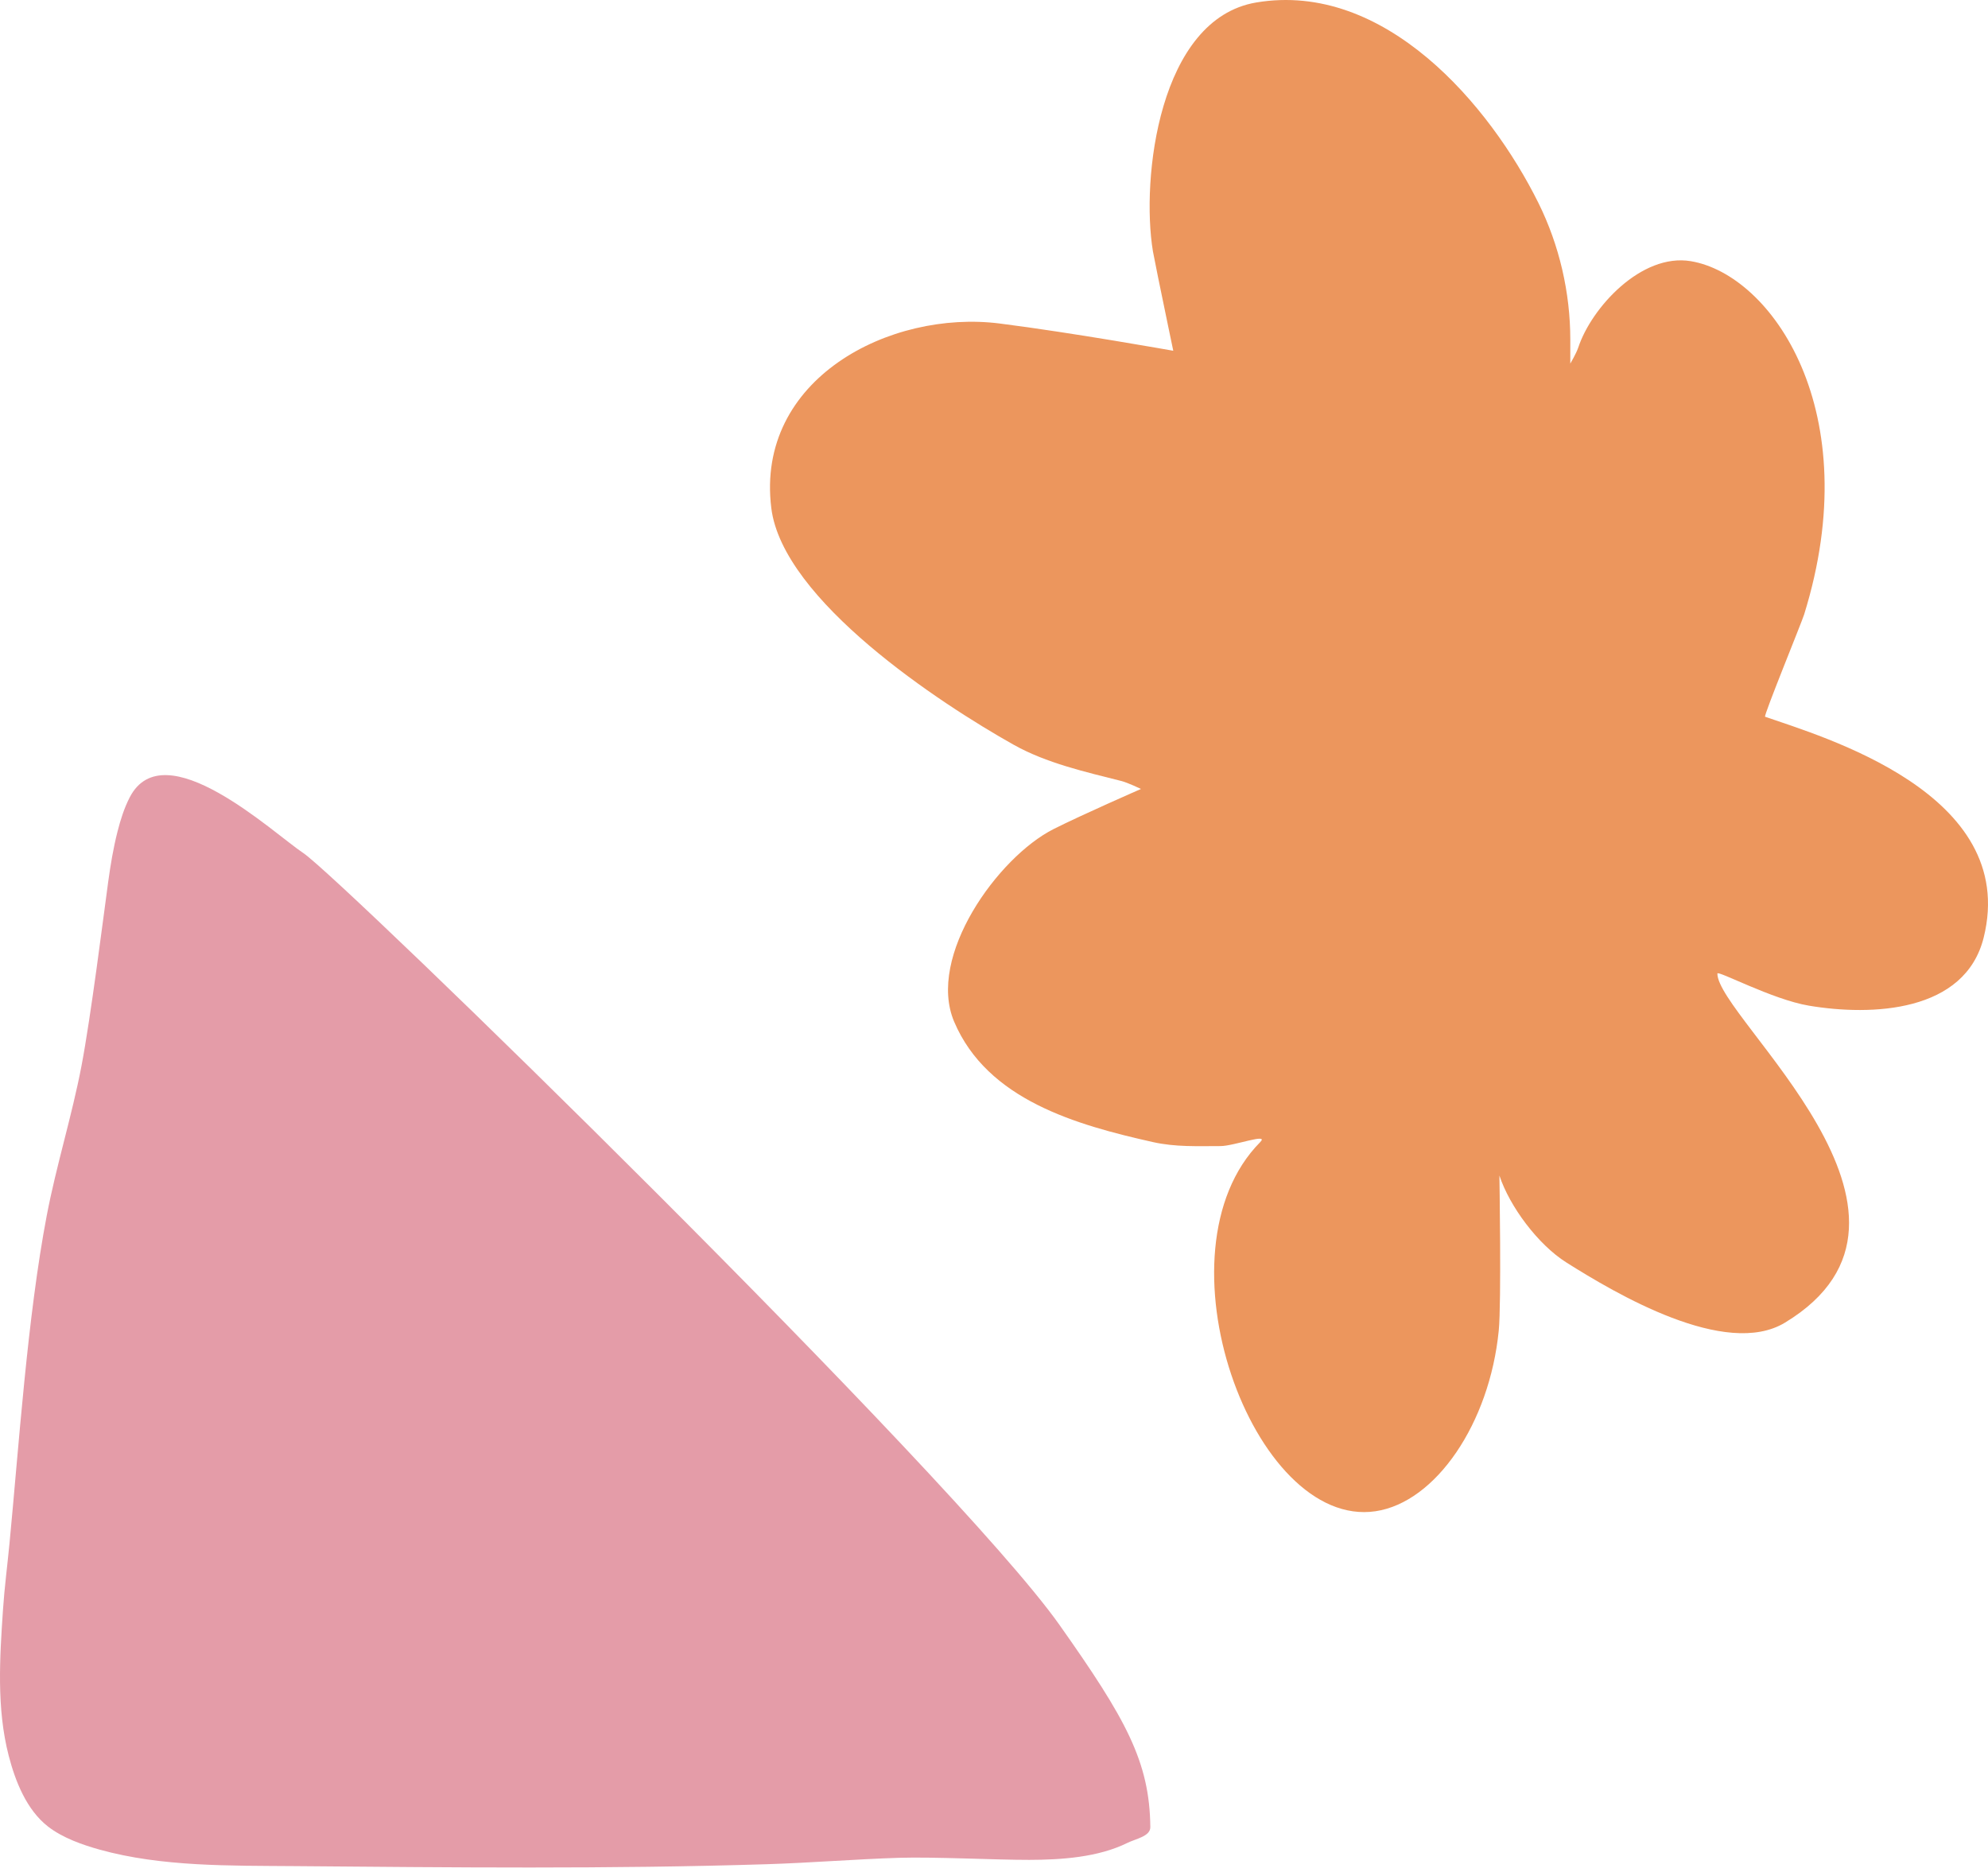
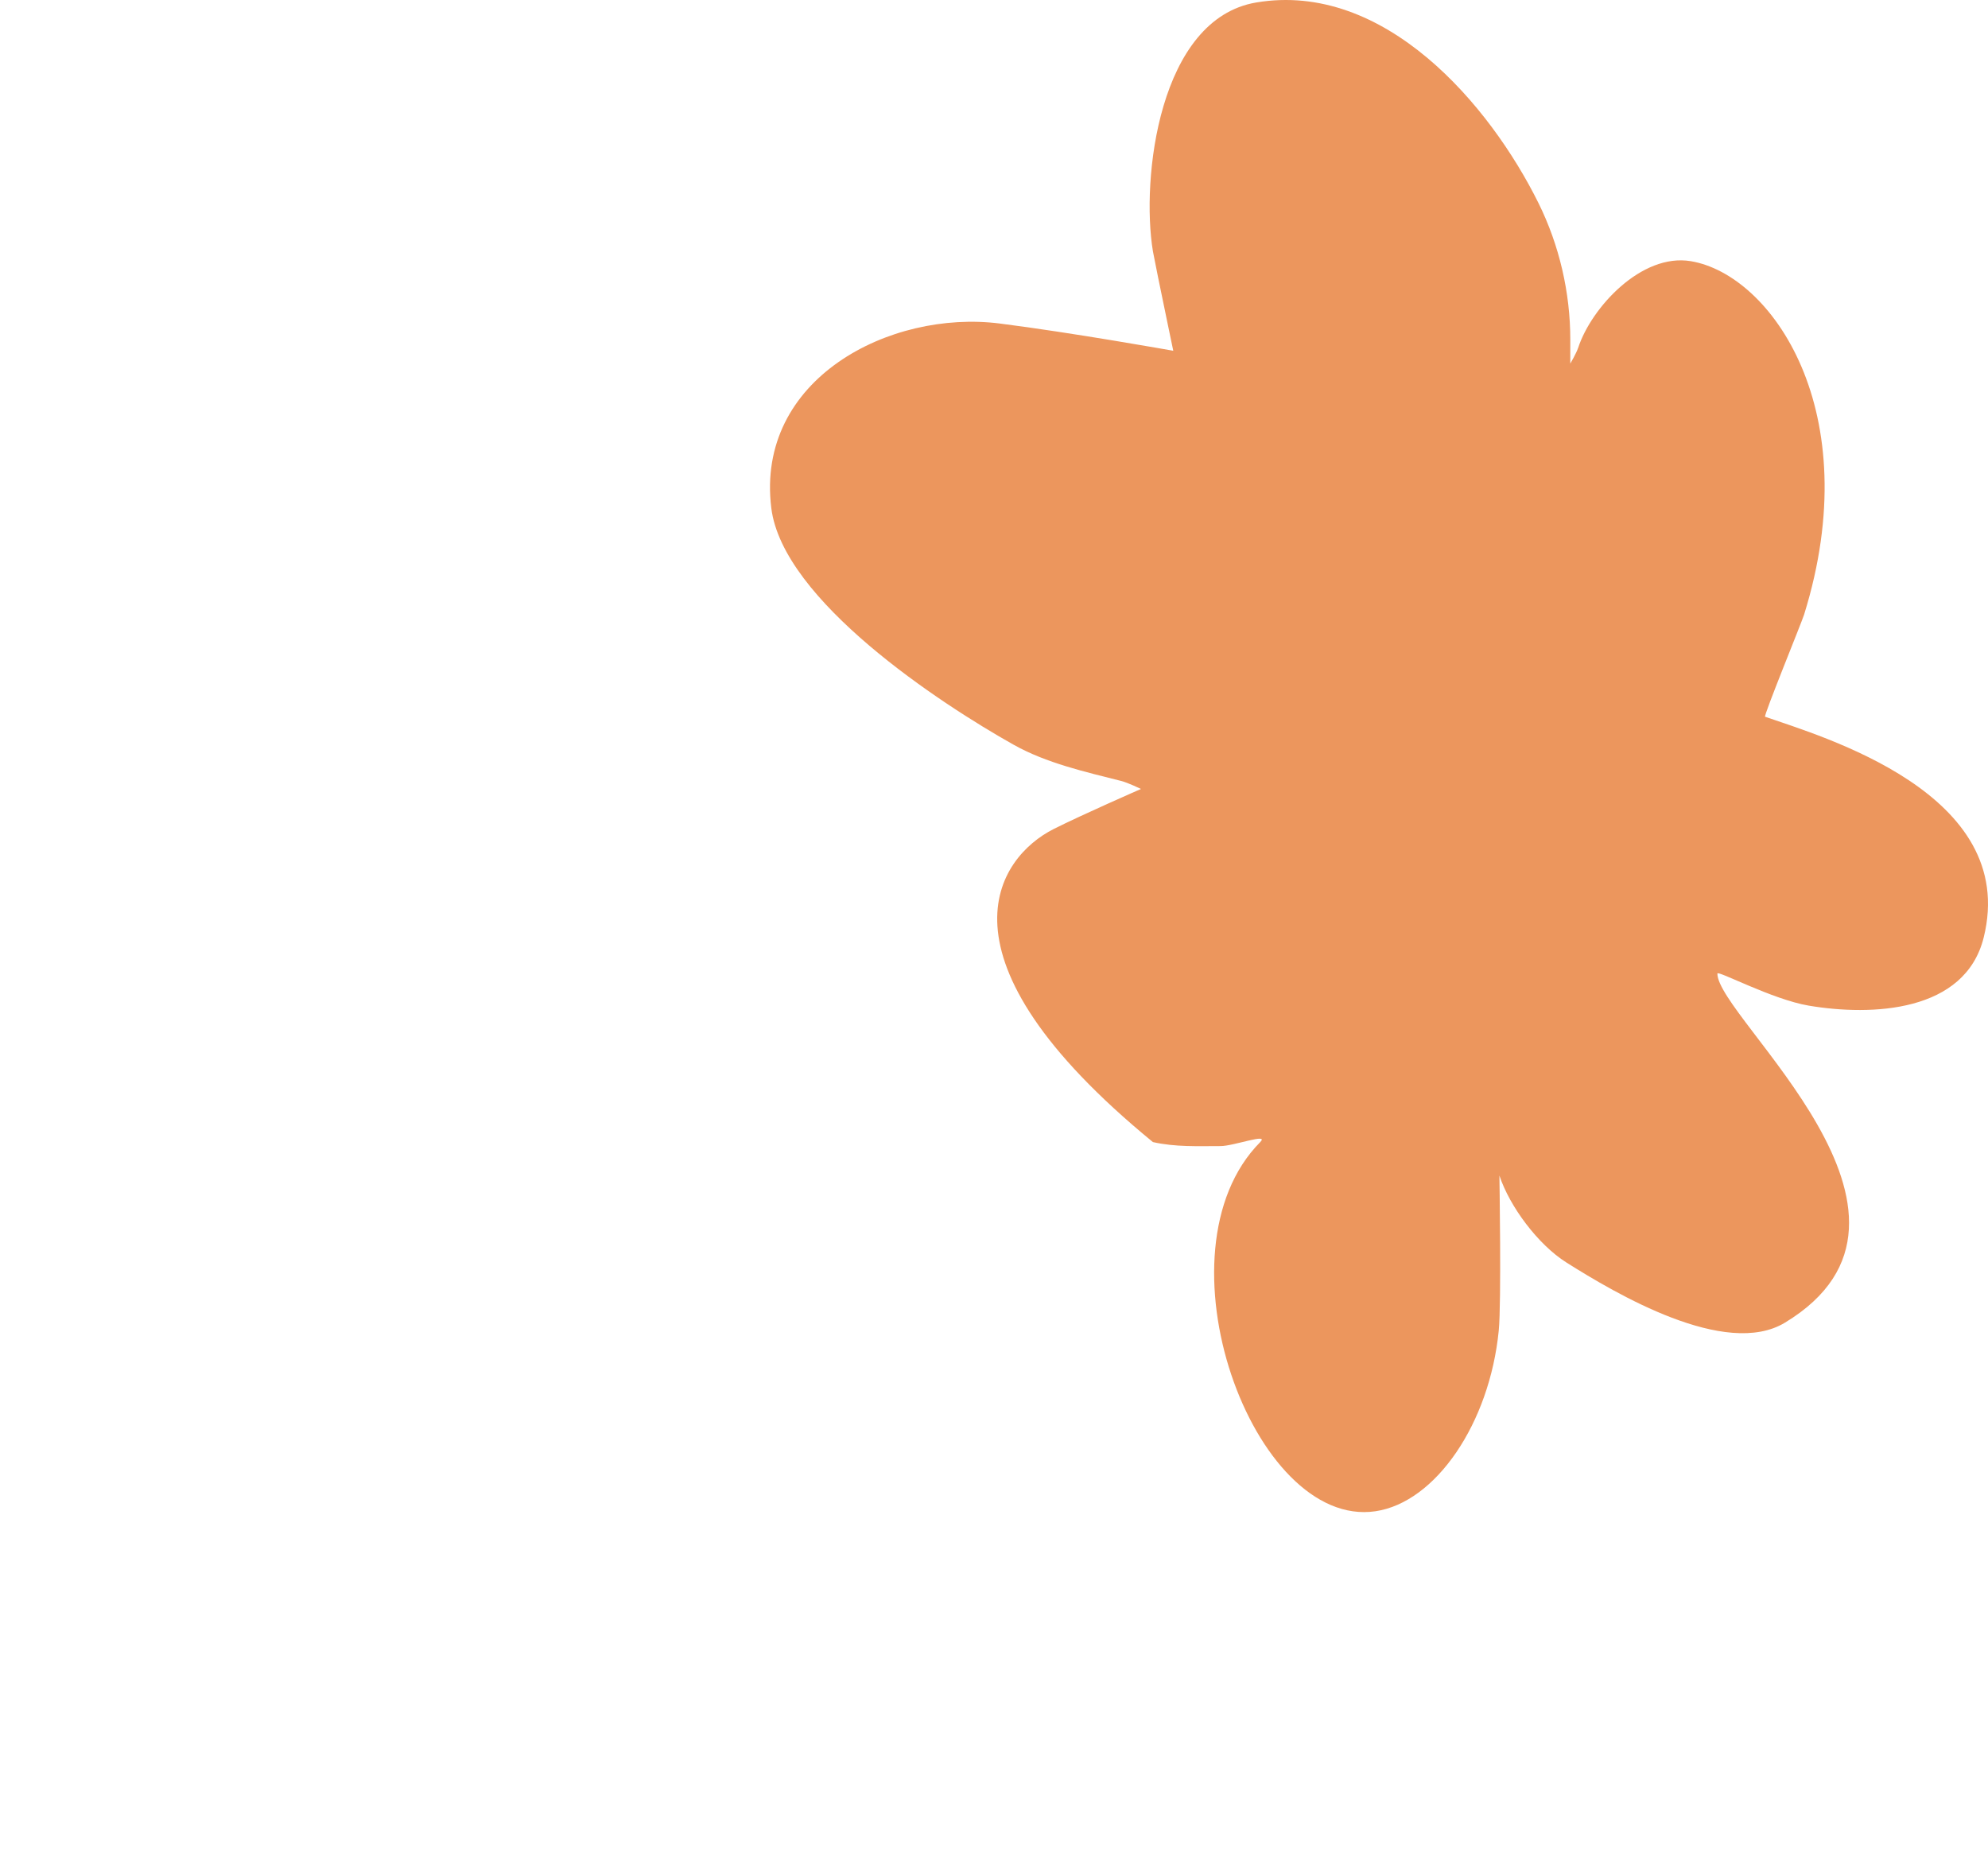
<svg xmlns="http://www.w3.org/2000/svg" width="142" height="134" viewBox="0 0 142 134" fill="none">
-   <path d="M107.101 83.962C107.1 83.958 107.252 93.04 107.053 95.042C106.399 101.649 102.564 107.299 98.251 107.939C89.501 109.238 82.265 89.397 90.017 81.572C90.69 80.893 88.129 81.858 87.178 81.858C85.531 81.858 83.969 81.934 82.351 81.572C76.879 80.344 70.528 78.564 68.154 72.974C66.178 68.319 71.28 61.221 75.253 59.217C77.298 58.185 81.499 56.351 81.499 56.351C81.499 56.351 80.574 55.903 80.08 55.778C77.537 55.136 74.736 54.501 72.413 53.198C67.163 50.254 55.91 42.881 55.093 36.289C53.95 27.058 63.576 22.115 71.404 23.106C76.581 23.761 83.805 25.053 83.805 25.053C83.805 25.053 83.157 21.953 82.724 19.83L82.351 17.947C81.496 12.77 82.771 1.349 89.733 0.177C98.893 -1.364 106.407 7.471 109.893 14.507C111.386 17.522 112.164 20.908 112.164 24.251V25.971C112.164 25.971 112.598 25.23 112.732 24.825C113.677 21.964 117.248 18.072 120.763 18.653C126.542 19.609 133.38 29.373 128.866 43.891C128.683 44.475 125.952 51.148 126.077 51.192C130.127 52.608 144.246 56.651 141.694 66.955C140.367 72.312 133.706 72.585 129.2 71.827C126.585 71.387 122.67 69.277 122.67 69.535C122.67 72.706 140.106 86.833 127.497 94.469C123.253 97.038 115.415 92.399 111.88 90.169C109.855 88.892 107.829 86.166 107.101 83.962Z" fill="#EC965D" />
-   <path fill-rule="evenodd" clip-rule="evenodd" d="M7.726 63C7.385 65.498 6.492 72.613 5.821 76.13C5.135 79.72 4.027 83.221 3.341 86.81C1.955 94.063 1.337 103.416 0.676 110.258C0.525 111.827 0.319 113.391 0.214 114.963C-0.017 118.398 -0.255 122.013 0.622 125.4C1.092 127.217 1.893 129.264 3.432 130.461C4.477 131.273 5.911 131.772 7.122 132.109C11.548 133.34 16.461 133.248 20.973 133.285C32.233 133.378 43.525 133.503 54.784 133.149C57.932 133.05 61.074 132.79 64.222 132.692C66.696 132.615 71.181 132.845 73.518 132.839C75.811 132.834 78.434 132.662 80.533 131.625C81.126 131.332 82.173 131.159 82.166 130.499C82.118 125.821 80.428 122.779 75.67 116.048C68.161 105.424 24.345 62.707 21.662 60.927C19.557 59.531 11.723 52.177 9.263 56.955C8.869 57.721 8.607 58.554 8.395 59.389C8.093 60.575 7.892 61.787 7.726 63Z" fill="#E49CA8" />
+   <path d="M107.101 83.962C107.1 83.958 107.252 93.04 107.053 95.042C106.399 101.649 102.564 107.299 98.251 107.939C89.501 109.238 82.265 89.397 90.017 81.572C90.69 80.893 88.129 81.858 87.178 81.858C85.531 81.858 83.969 81.934 82.351 81.572C66.178 68.319 71.28 61.221 75.253 59.217C77.298 58.185 81.499 56.351 81.499 56.351C81.499 56.351 80.574 55.903 80.08 55.778C77.537 55.136 74.736 54.501 72.413 53.198C67.163 50.254 55.91 42.881 55.093 36.289C53.95 27.058 63.576 22.115 71.404 23.106C76.581 23.761 83.805 25.053 83.805 25.053C83.805 25.053 83.157 21.953 82.724 19.83L82.351 17.947C81.496 12.77 82.771 1.349 89.733 0.177C98.893 -1.364 106.407 7.471 109.893 14.507C111.386 17.522 112.164 20.908 112.164 24.251V25.971C112.164 25.971 112.598 25.23 112.732 24.825C113.677 21.964 117.248 18.072 120.763 18.653C126.542 19.609 133.38 29.373 128.866 43.891C128.683 44.475 125.952 51.148 126.077 51.192C130.127 52.608 144.246 56.651 141.694 66.955C140.367 72.312 133.706 72.585 129.2 71.827C126.585 71.387 122.67 69.277 122.67 69.535C122.67 72.706 140.106 86.833 127.497 94.469C123.253 97.038 115.415 92.399 111.88 90.169C109.855 88.892 107.829 86.166 107.101 83.962Z" fill="#EC965D" />
</svg>